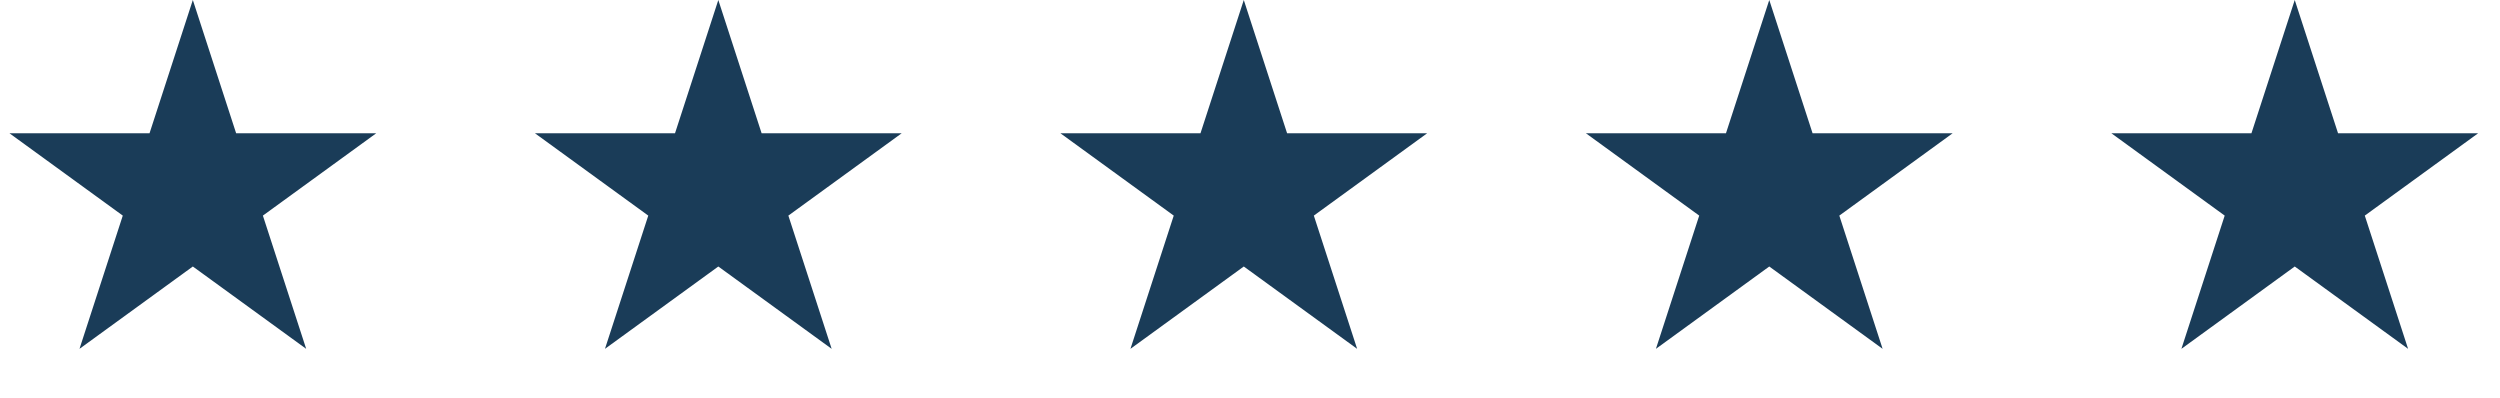
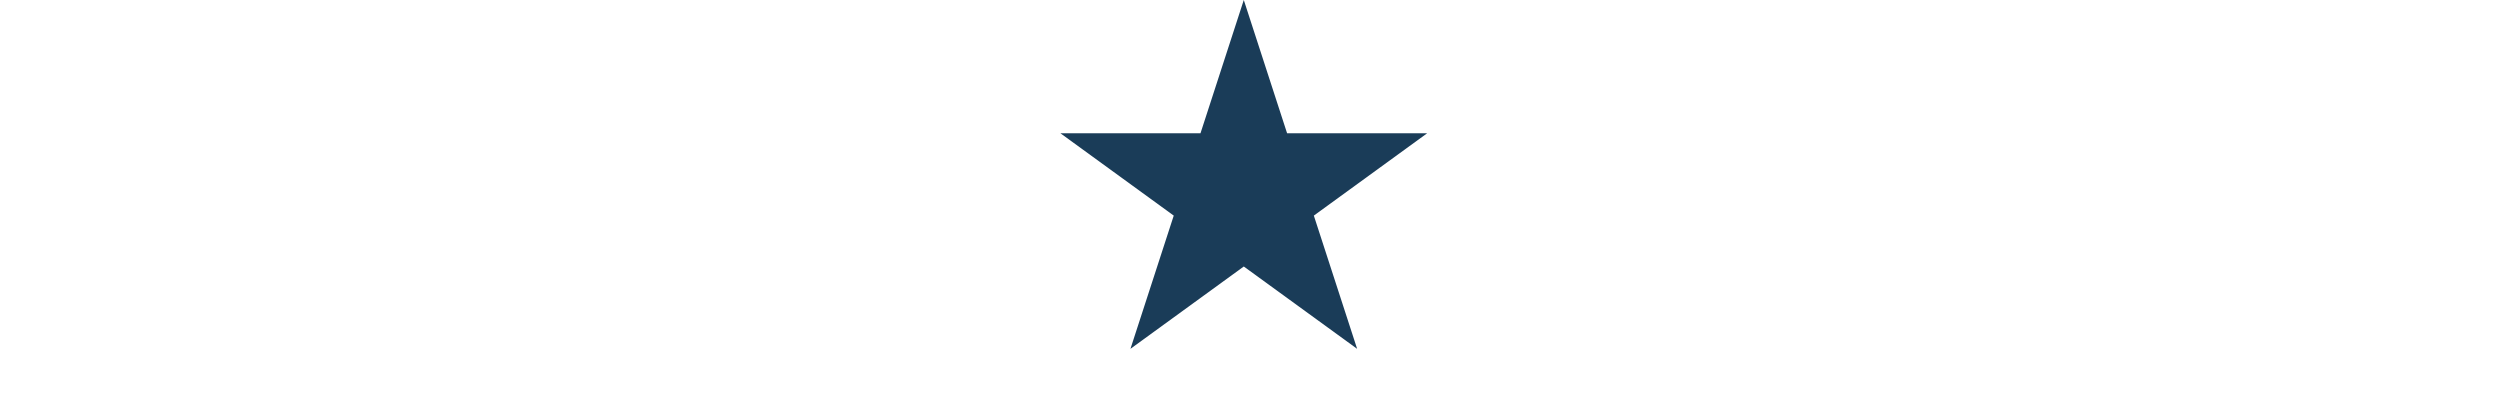
<svg xmlns="http://www.w3.org/2000/svg" width="157" height="25" viewBox="0 0 157 25" fill="none">
-   <path d="M12.11 0L14.829 8.368H23.628L16.509 13.54L19.228 21.907L12.11 16.736L4.992 21.907L7.711 13.54L0.593 8.368H9.391L12.11 0Z" fill="#1A3C58" />
-   <path d="M45.11 0L47.829 8.368H56.627L49.509 13.54L52.228 21.907L45.11 16.736L37.992 21.907L40.711 13.54L33.593 8.368H42.391L45.11 0Z" fill="#1A3C58" />
  <path d="M78.11 0L80.829 8.368H89.627L82.509 13.54L85.228 21.907L78.11 16.736L70.992 21.907L73.711 13.54L66.593 8.368H75.391L78.11 0Z" fill="#1A3C58" />
-   <path d="M111.11 0L113.829 8.368H122.628L115.509 13.54L118.228 21.907L111.11 16.736L103.992 21.907L106.711 13.54L99.593 8.368H108.391L111.11 0Z" fill="#1A3C58" />
-   <path d="M144.11 0L146.829 8.368H155.628L148.509 13.54L151.228 21.907L144.11 16.736L136.992 21.907L139.711 13.54L132.593 8.368H141.391L144.11 0Z" fill="#1A3C58" />
</svg>